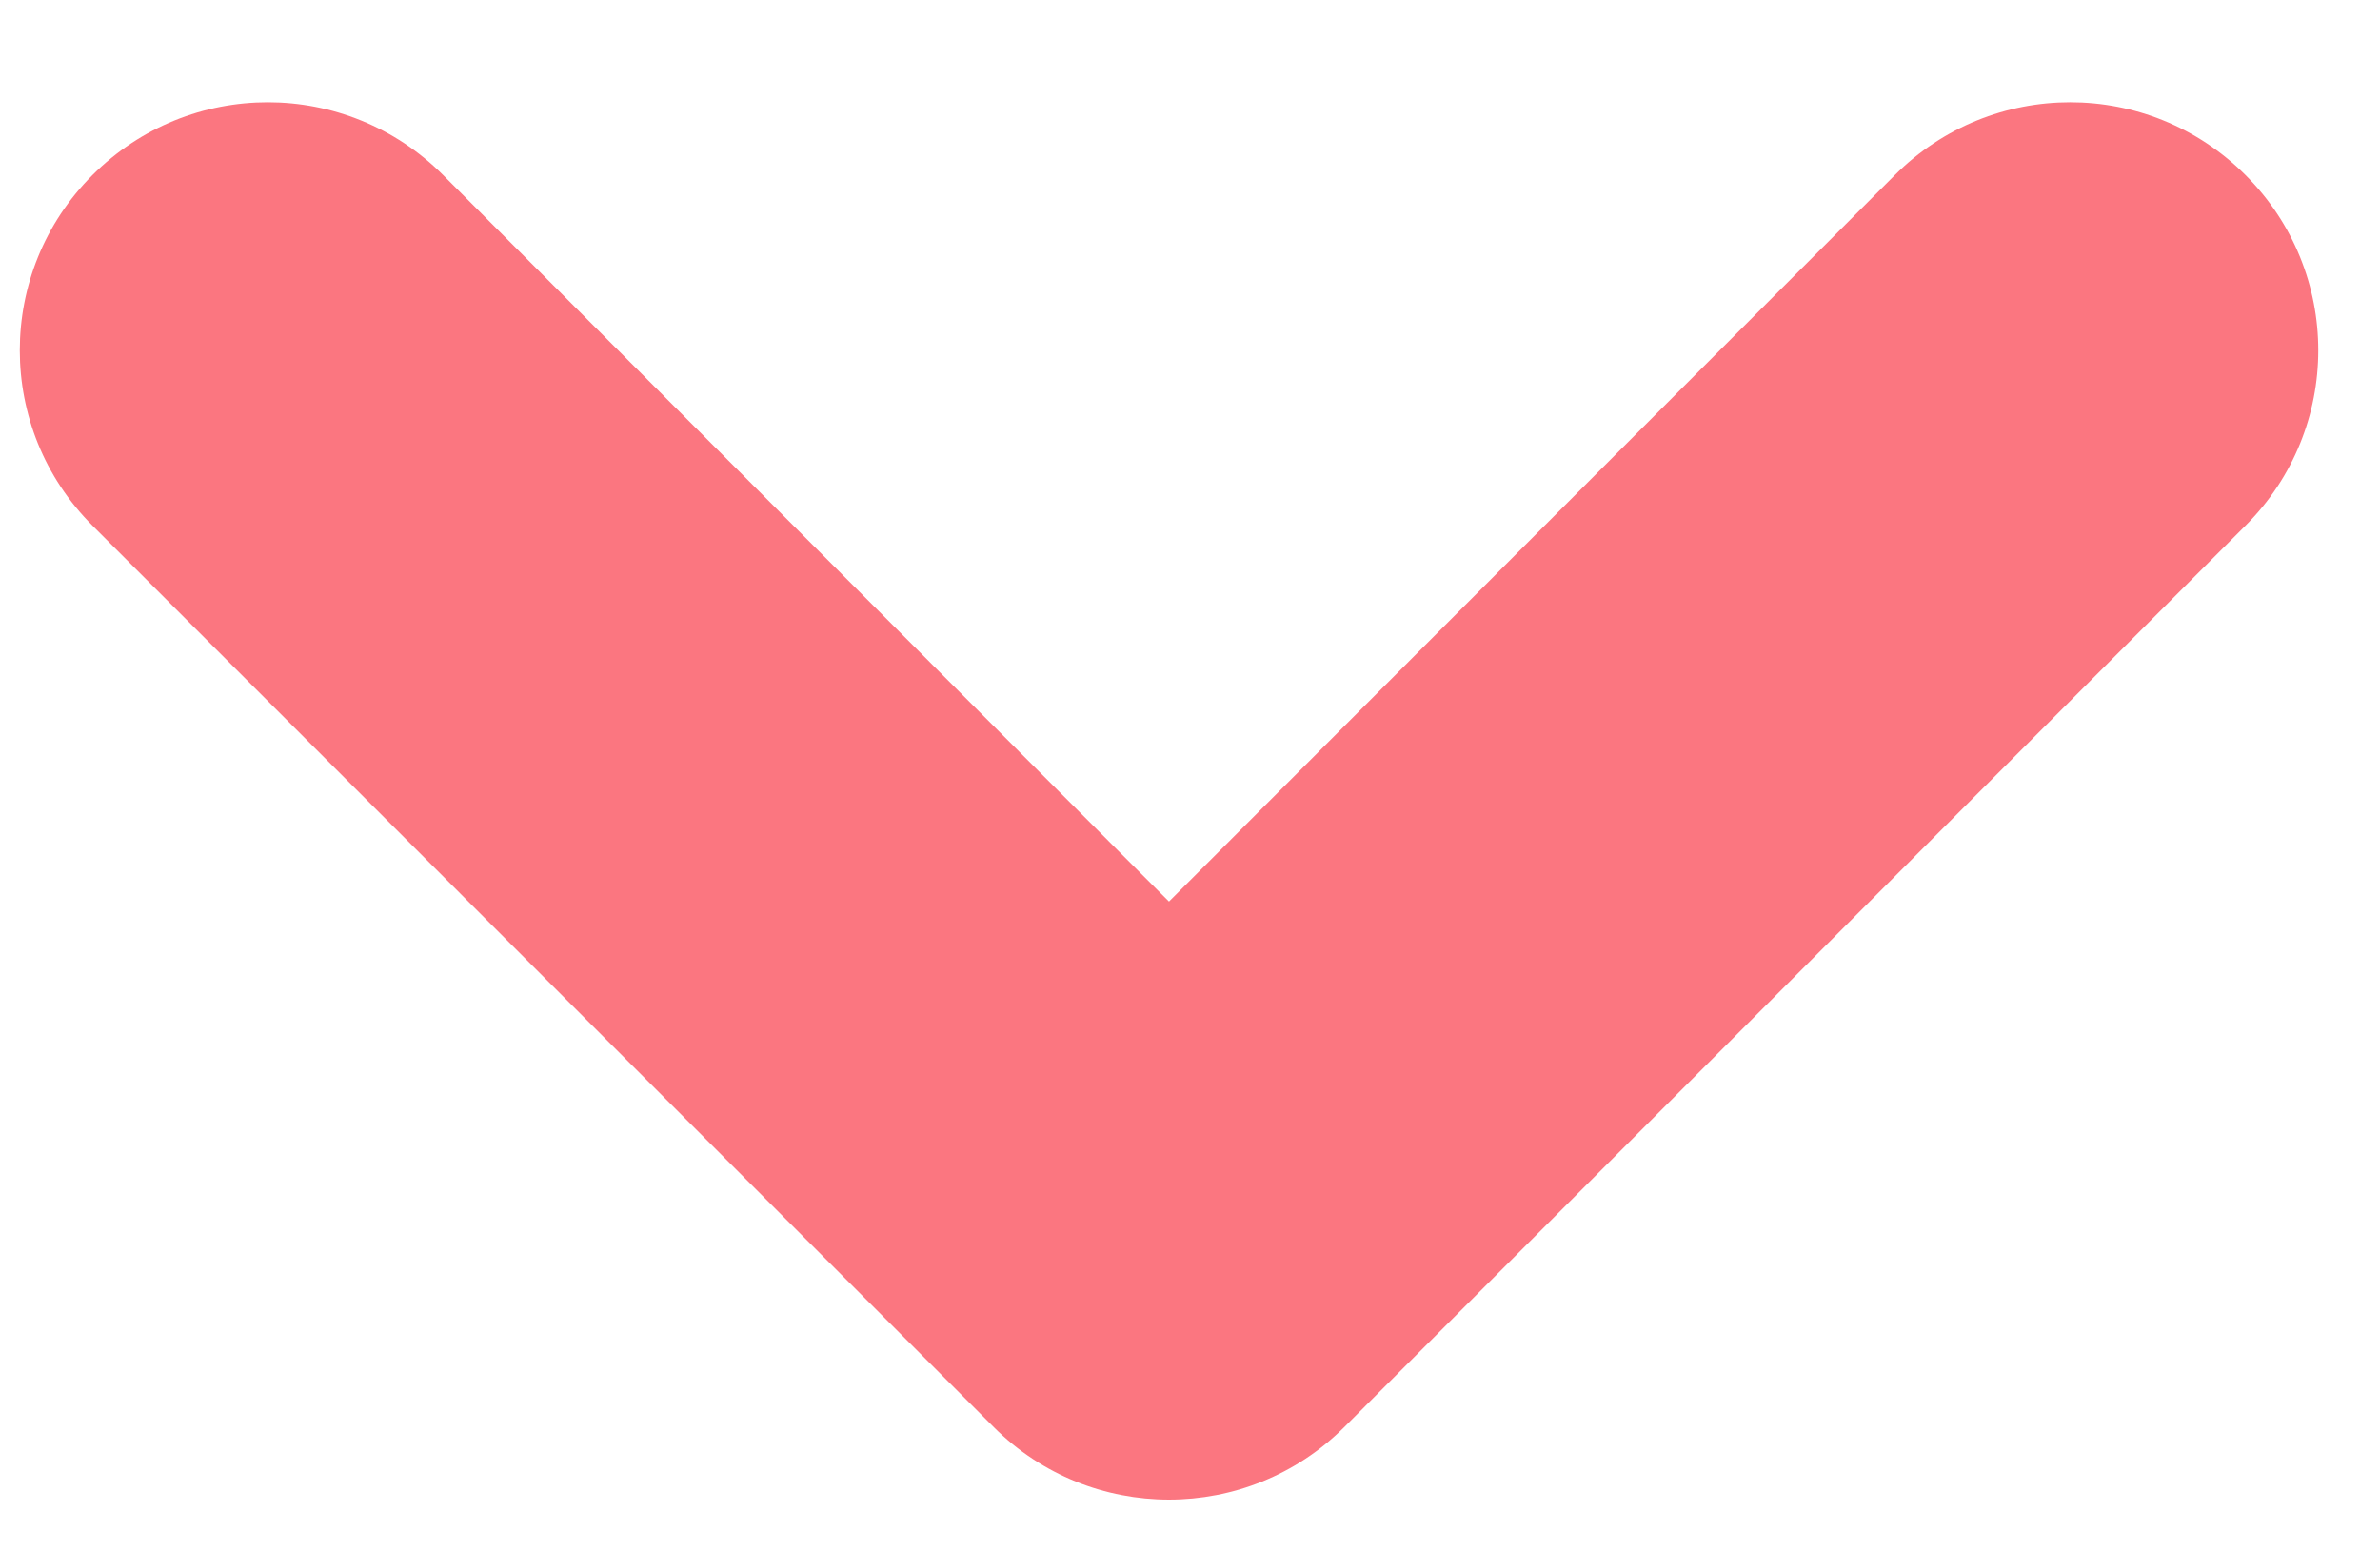
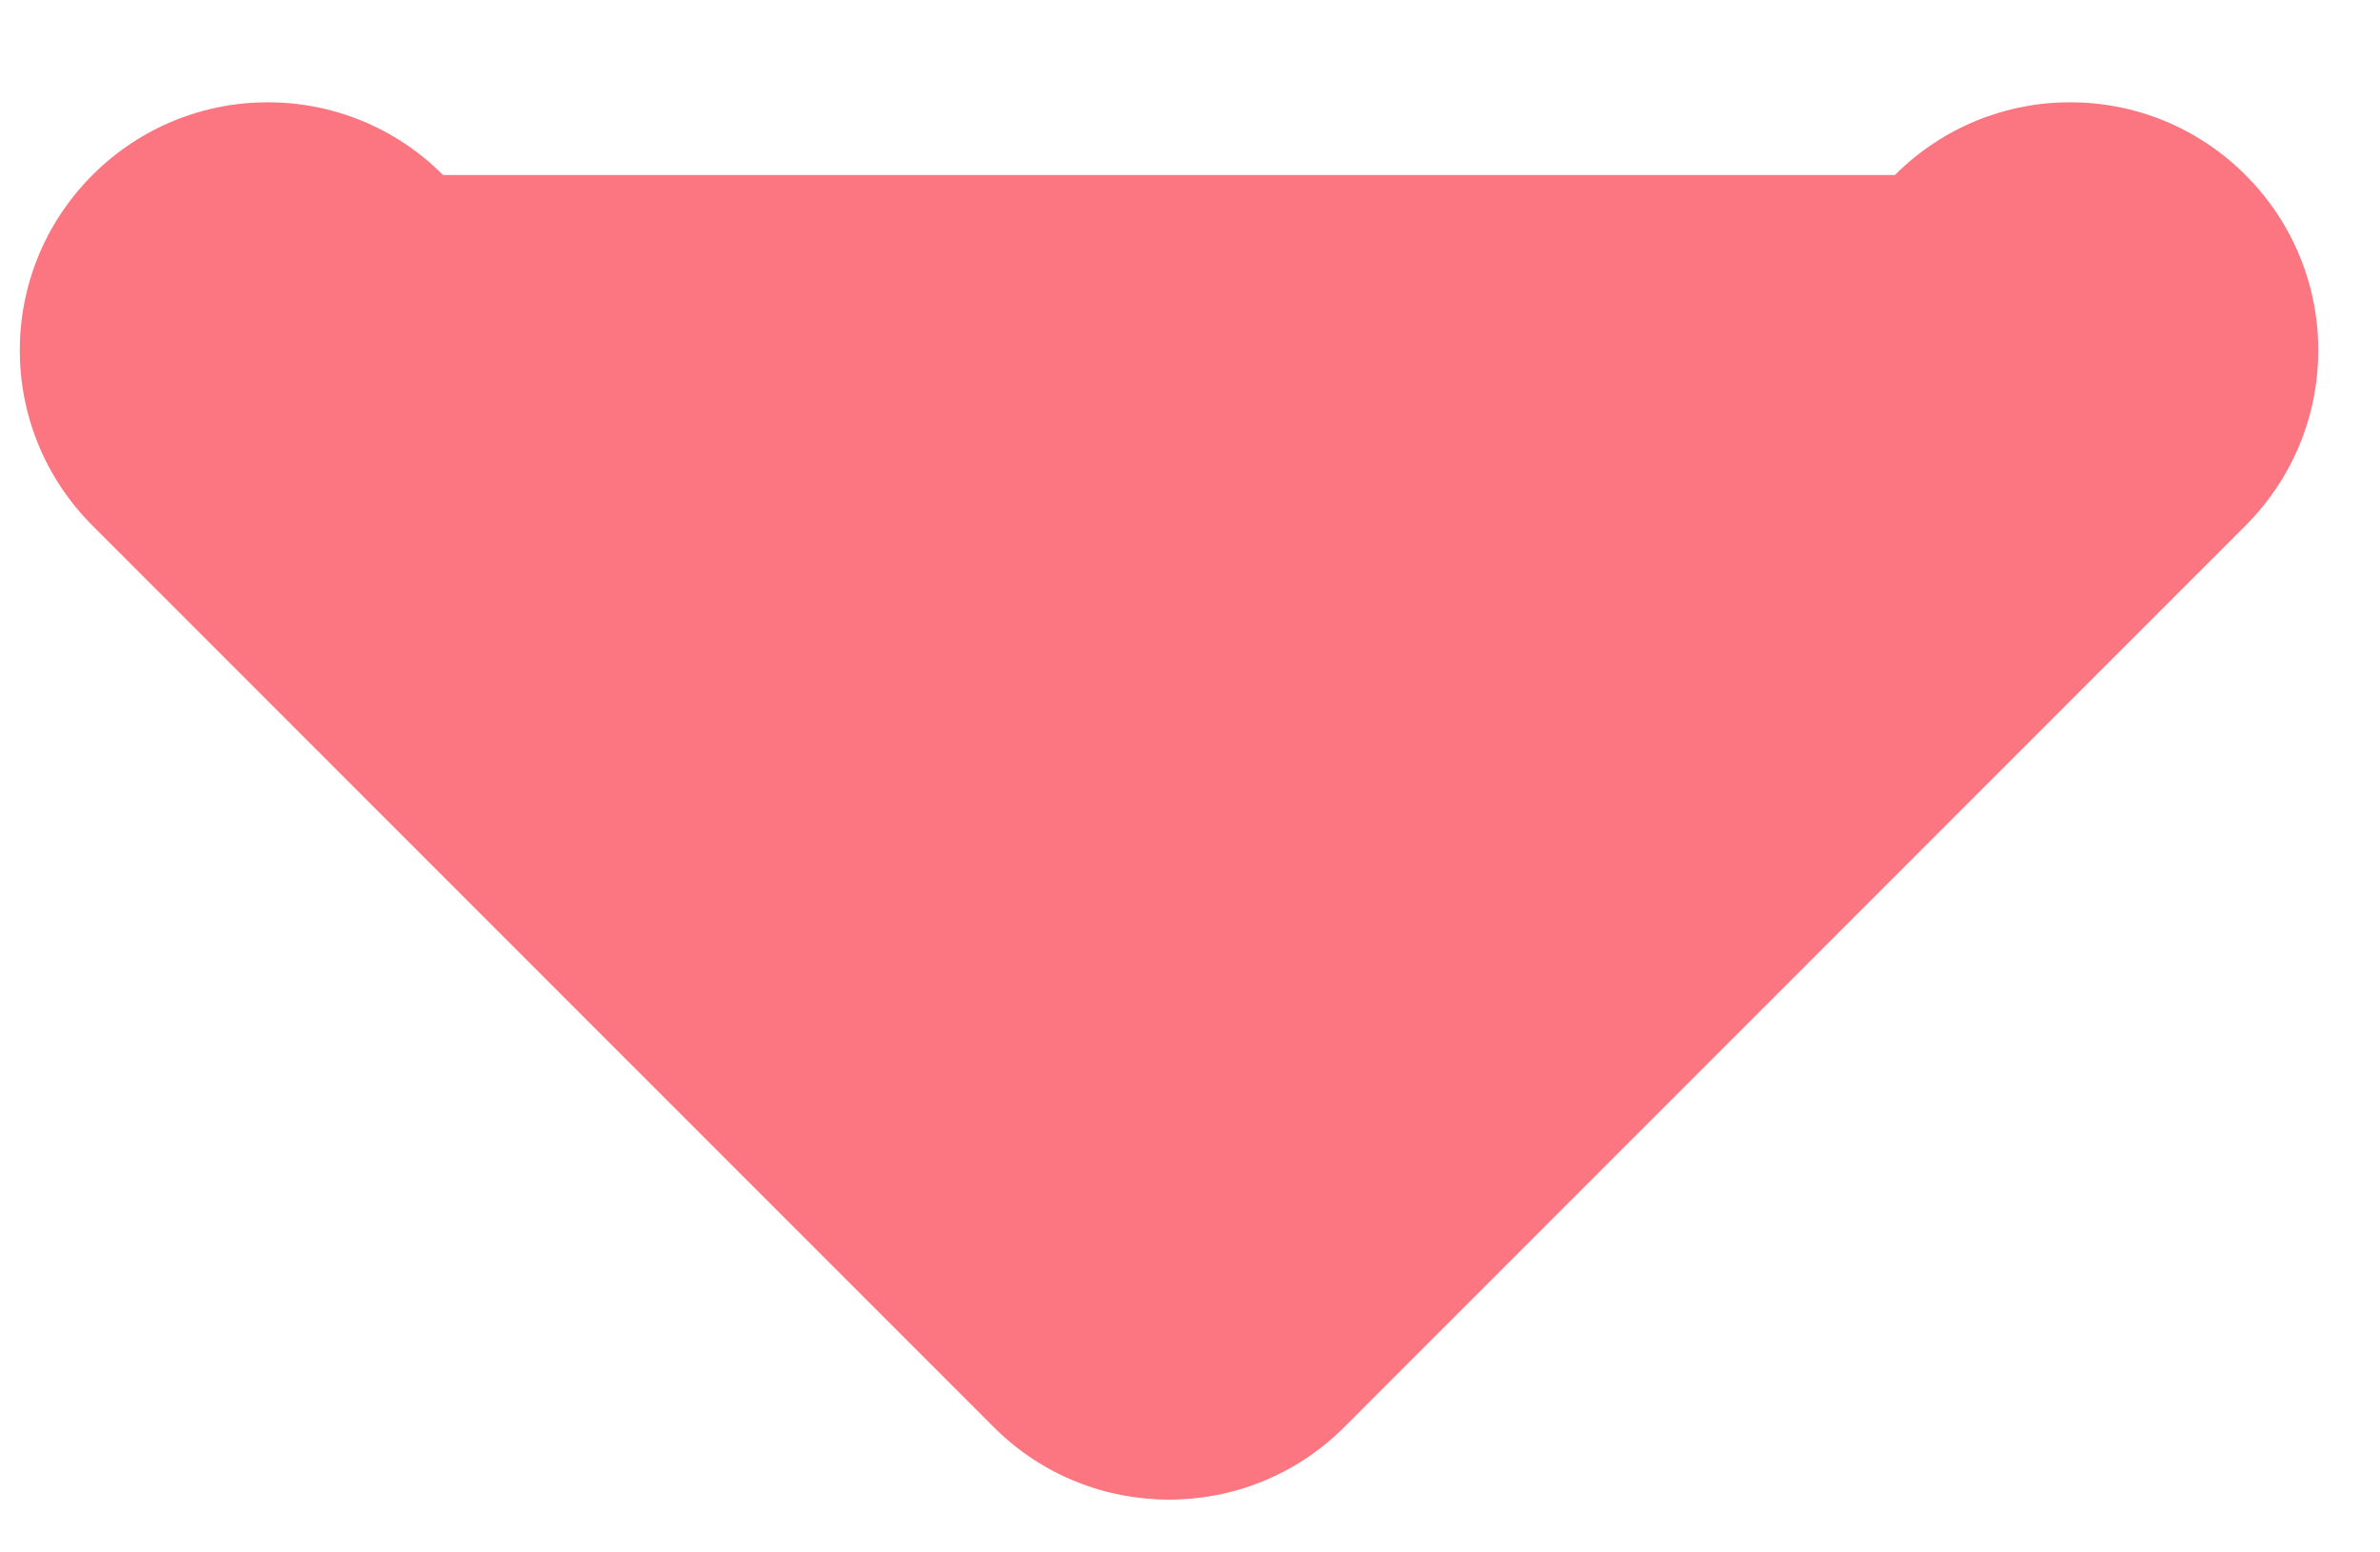
<svg xmlns="http://www.w3.org/2000/svg" width="23" height="15" viewBox="0 0 23 15" fill="none">
-   <path d="M12.989 13.791L21.7 5.079C22.638 4.142 22.638 2.628 21.7 1.691C20.763 0.754 19.249 0.754 18.312 1.691L11.297 8.711L4.282 1.691C3.345 0.754 1.831 0.754 0.894 1.691C-0.043 2.628 -0.043 4.142 0.894 5.079L9.605 13.791C10.538 14.723 12.056 14.723 12.989 13.791Z" fill="#FB7680" />
+   <path d="M12.989 13.791L21.7 5.079C22.638 4.142 22.638 2.628 21.7 1.691C20.763 0.754 19.249 0.754 18.312 1.691L4.282 1.691C3.345 0.754 1.831 0.754 0.894 1.691C-0.043 2.628 -0.043 4.142 0.894 5.079L9.605 13.791C10.538 14.723 12.056 14.723 12.989 13.791Z" fill="#FB7680" />
</svg>